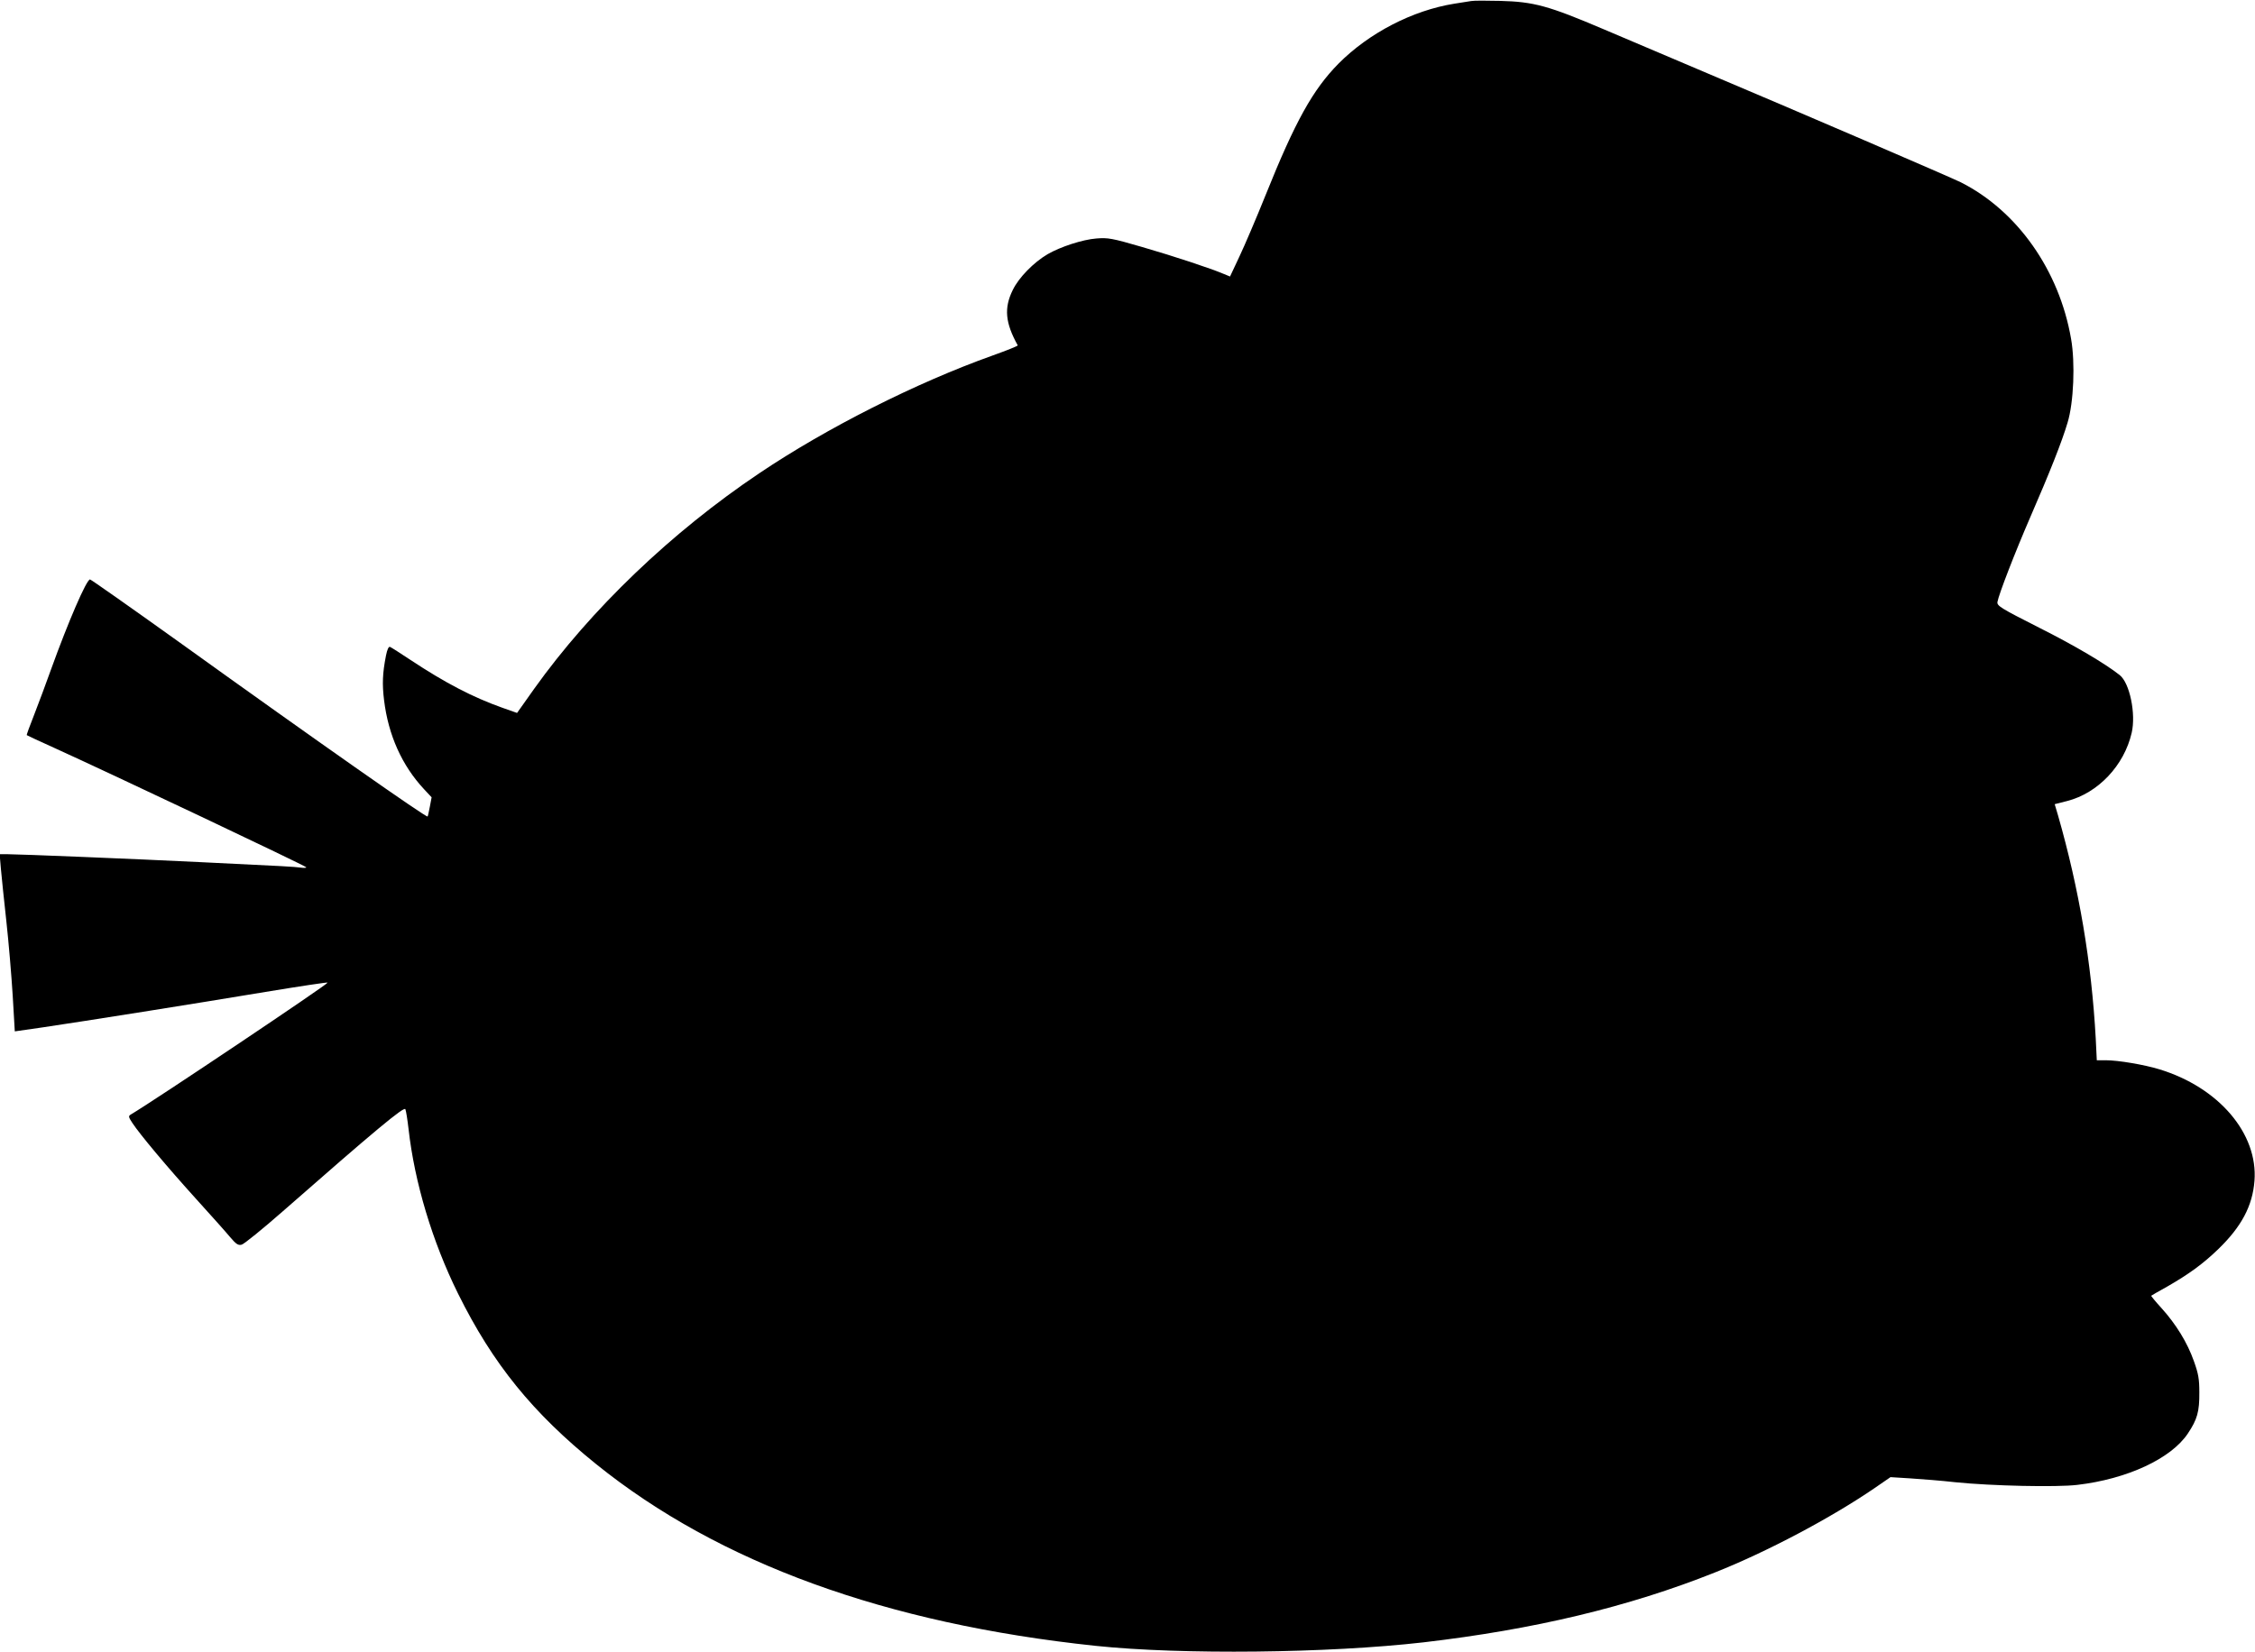
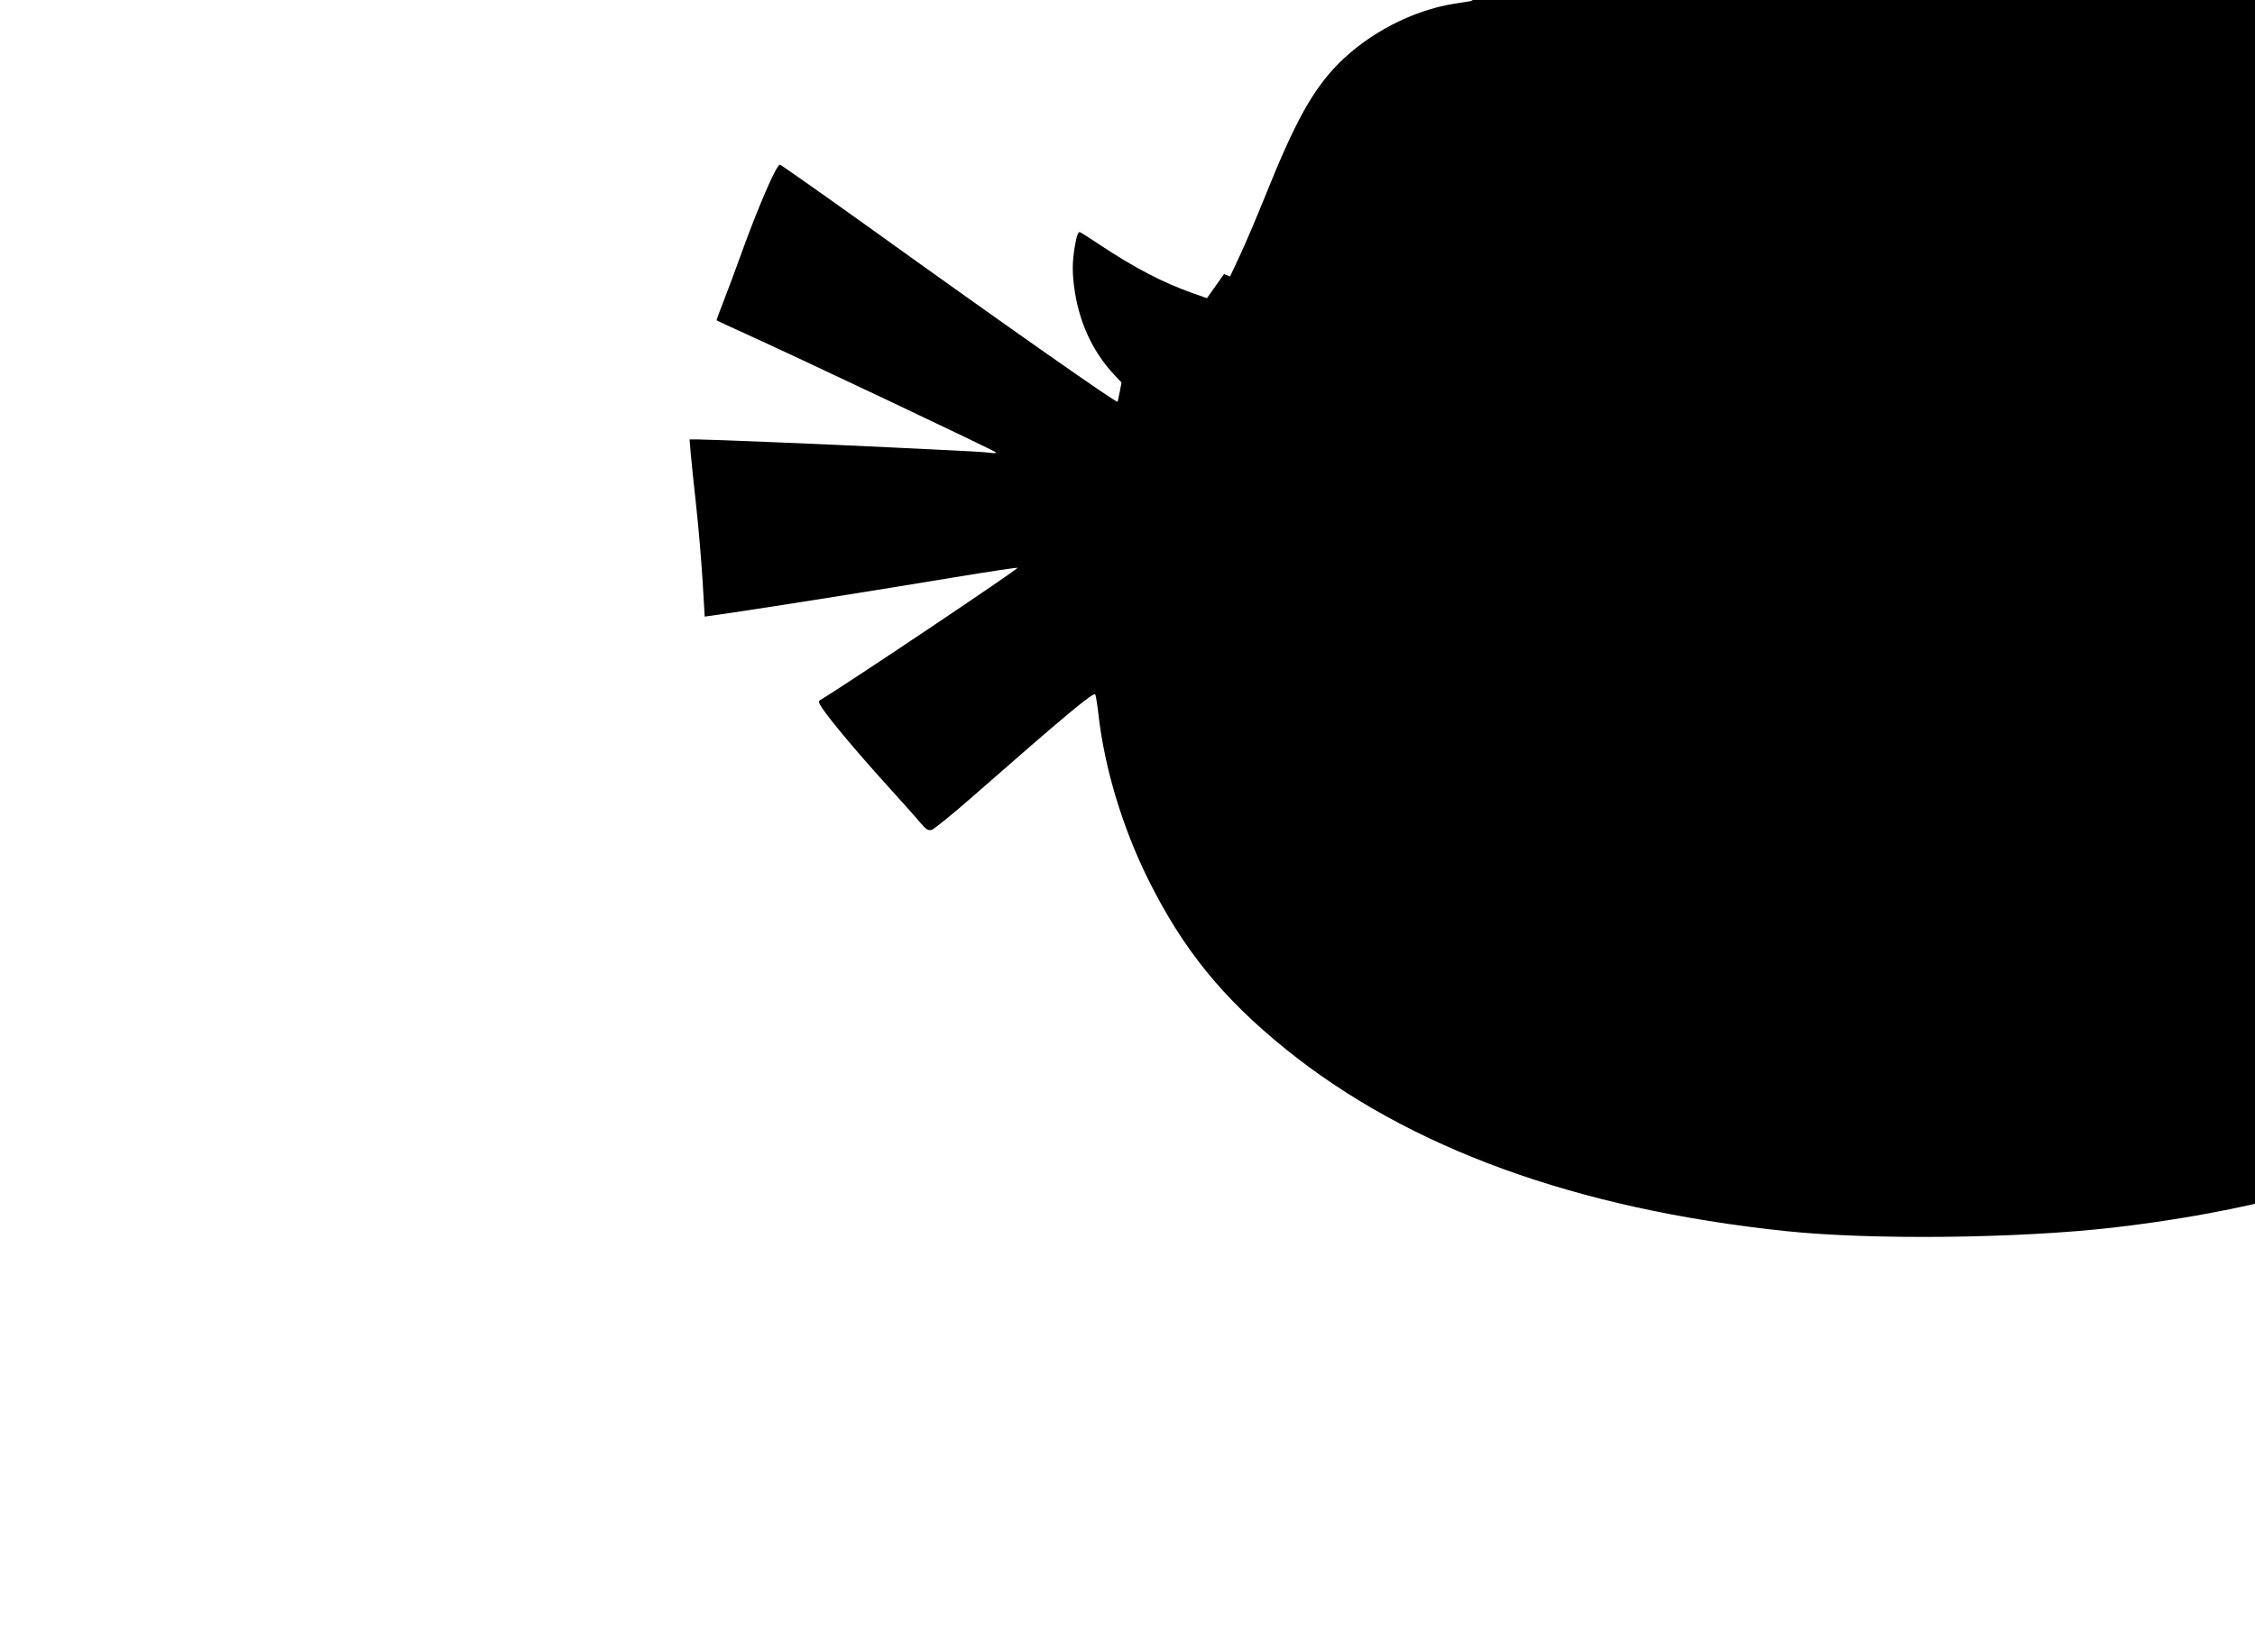
<svg xmlns="http://www.w3.org/2000/svg" version="1.0" width="1280pt" height="938pt" viewBox="0 0 1280 938" preserveAspectRatio="xMidYMid meet">
  <g transform="translate(0,938) scale(0.1,-0.1)" fill="#000000" stroke="none">
-     <path d="M8350 9374 c-14 -2 -56 -9 -95 -15 -237 -38 -484 -166 -657 -340 -146 -148 -246 -328 -413 -744 -53 -132 -121 -291 -150 -352 l-53 -113 -34 14 c-75 32 -284 101 -463 153 -175 51 -196 54 -261 49 -79 -6 -204 -47 -277 -89 -80 -47 -164 -133 -198 -203 -51 -103 -43 -187 28 -315 2 -3 -63 -29 -144 -58 -434 -155 -941 -411 -1323 -668 -499 -335 -956 -773 -1278 -1224 l-97 -137 -85 30 c-168 60 -322 140 -520 271 -57 38 -109 71 -116 74 -8 3 -16 -14 -23 -49 -20 -101 -22 -163 -11 -253 24 -199 102 -372 227 -506 l43 -46 -10 -53 c-6 -30 -11 -55 -13 -56 -7 -7 -618 421 -1414 993 -271 194 -497 353 -502 353 -20 0 -124 -241 -221 -510 -28 -79 -72 -196 -96 -258 -25 -63 -44 -115 -42 -116 2 -2 71 -34 153 -71 335 -152 1419 -666 1433 -679 3 -4 -12 -5 -33 -2 -42 5 -66 7 -570 31 -365 18 -1031 45 -1094 45 l-43 0 7 -82 c4 -46 18 -180 31 -298 13 -118 29 -308 36 -421 l12 -205 160 23 c237 35 861 134 1263 201 194 32 353 56 353 53 -1 -11 -987 -672 -1119 -750 -13 -8 -11 -15 11 -48 42 -64 197 -249 359 -428 85 -94 173 -192 195 -219 35 -41 46 -48 66 -43 14 4 119 89 234 190 522 458 689 597 695 579 4 -9 12 -60 18 -112 34 -303 135 -640 281 -935 197 -398 423 -677 785 -969 695 -560 1643 -905 2835 -1031 487 -51 1319 -42 1860 20 627 73 1164 201 1655 397 295 117 659 310 906 479 l90 62 112 -7 c62 -4 177 -13 257 -22 206 -21 574 -29 691 -15 283 33 533 149 628 292 53 79 66 124 65 234 0 74 -5 105 -31 177 -37 105 -101 209 -184 301 -34 37 -60 69 -58 70 2 2 42 25 89 51 124 71 205 130 292 214 131 127 194 245 205 387 21 268 -202 531 -541 634 -85 26 -233 51 -302 51 l-52 0 -6 123 c-24 434 -94 848 -214 1267 l-19 64 71 18 c175 45 323 201 366 387 25 108 -11 283 -68 328 -82 65 -256 168 -457 269 -219 111 -240 124 -237 146 7 42 99 280 187 483 110 253 179 427 211 535 35 114 44 340 20 476 -67 389 -305 727 -626 889 -61 30 -901 392 -1500 645 -146 62 -382 162 -525 223 -317 135 -398 157 -590 162 -77 2 -151 2 -165 -1z" />
+     <path d="M8350 9374 c-14 -2 -56 -9 -95 -15 -237 -38 -484 -166 -657 -340 -146 -148 -246 -328 -413 -744 -53 -132 -121 -291 -150 -352 l-53 -113 -34 14 l-97 -137 -85 30 c-168 60 -322 140 -520 271 -57 38 -109 71 -116 74 -8 3 -16 -14 -23 -49 -20 -101 -22 -163 -11 -253 24 -199 102 -372 227 -506 l43 -46 -10 -53 c-6 -30 -11 -55 -13 -56 -7 -7 -618 421 -1414 993 -271 194 -497 353 -502 353 -20 0 -124 -241 -221 -510 -28 -79 -72 -196 -96 -258 -25 -63 -44 -115 -42 -116 2 -2 71 -34 153 -71 335 -152 1419 -666 1433 -679 3 -4 -12 -5 -33 -2 -42 5 -66 7 -570 31 -365 18 -1031 45 -1094 45 l-43 0 7 -82 c4 -46 18 -180 31 -298 13 -118 29 -308 36 -421 l12 -205 160 23 c237 35 861 134 1263 201 194 32 353 56 353 53 -1 -11 -987 -672 -1119 -750 -13 -8 -11 -15 11 -48 42 -64 197 -249 359 -428 85 -94 173 -192 195 -219 35 -41 46 -48 66 -43 14 4 119 89 234 190 522 458 689 597 695 579 4 -9 12 -60 18 -112 34 -303 135 -640 281 -935 197 -398 423 -677 785 -969 695 -560 1643 -905 2835 -1031 487 -51 1319 -42 1860 20 627 73 1164 201 1655 397 295 117 659 310 906 479 l90 62 112 -7 c62 -4 177 -13 257 -22 206 -21 574 -29 691 -15 283 33 533 149 628 292 53 79 66 124 65 234 0 74 -5 105 -31 177 -37 105 -101 209 -184 301 -34 37 -60 69 -58 70 2 2 42 25 89 51 124 71 205 130 292 214 131 127 194 245 205 387 21 268 -202 531 -541 634 -85 26 -233 51 -302 51 l-52 0 -6 123 c-24 434 -94 848 -214 1267 l-19 64 71 18 c175 45 323 201 366 387 25 108 -11 283 -68 328 -82 65 -256 168 -457 269 -219 111 -240 124 -237 146 7 42 99 280 187 483 110 253 179 427 211 535 35 114 44 340 20 476 -67 389 -305 727 -626 889 -61 30 -901 392 -1500 645 -146 62 -382 162 -525 223 -317 135 -398 157 -590 162 -77 2 -151 2 -165 -1z" />
  </g>
</svg>